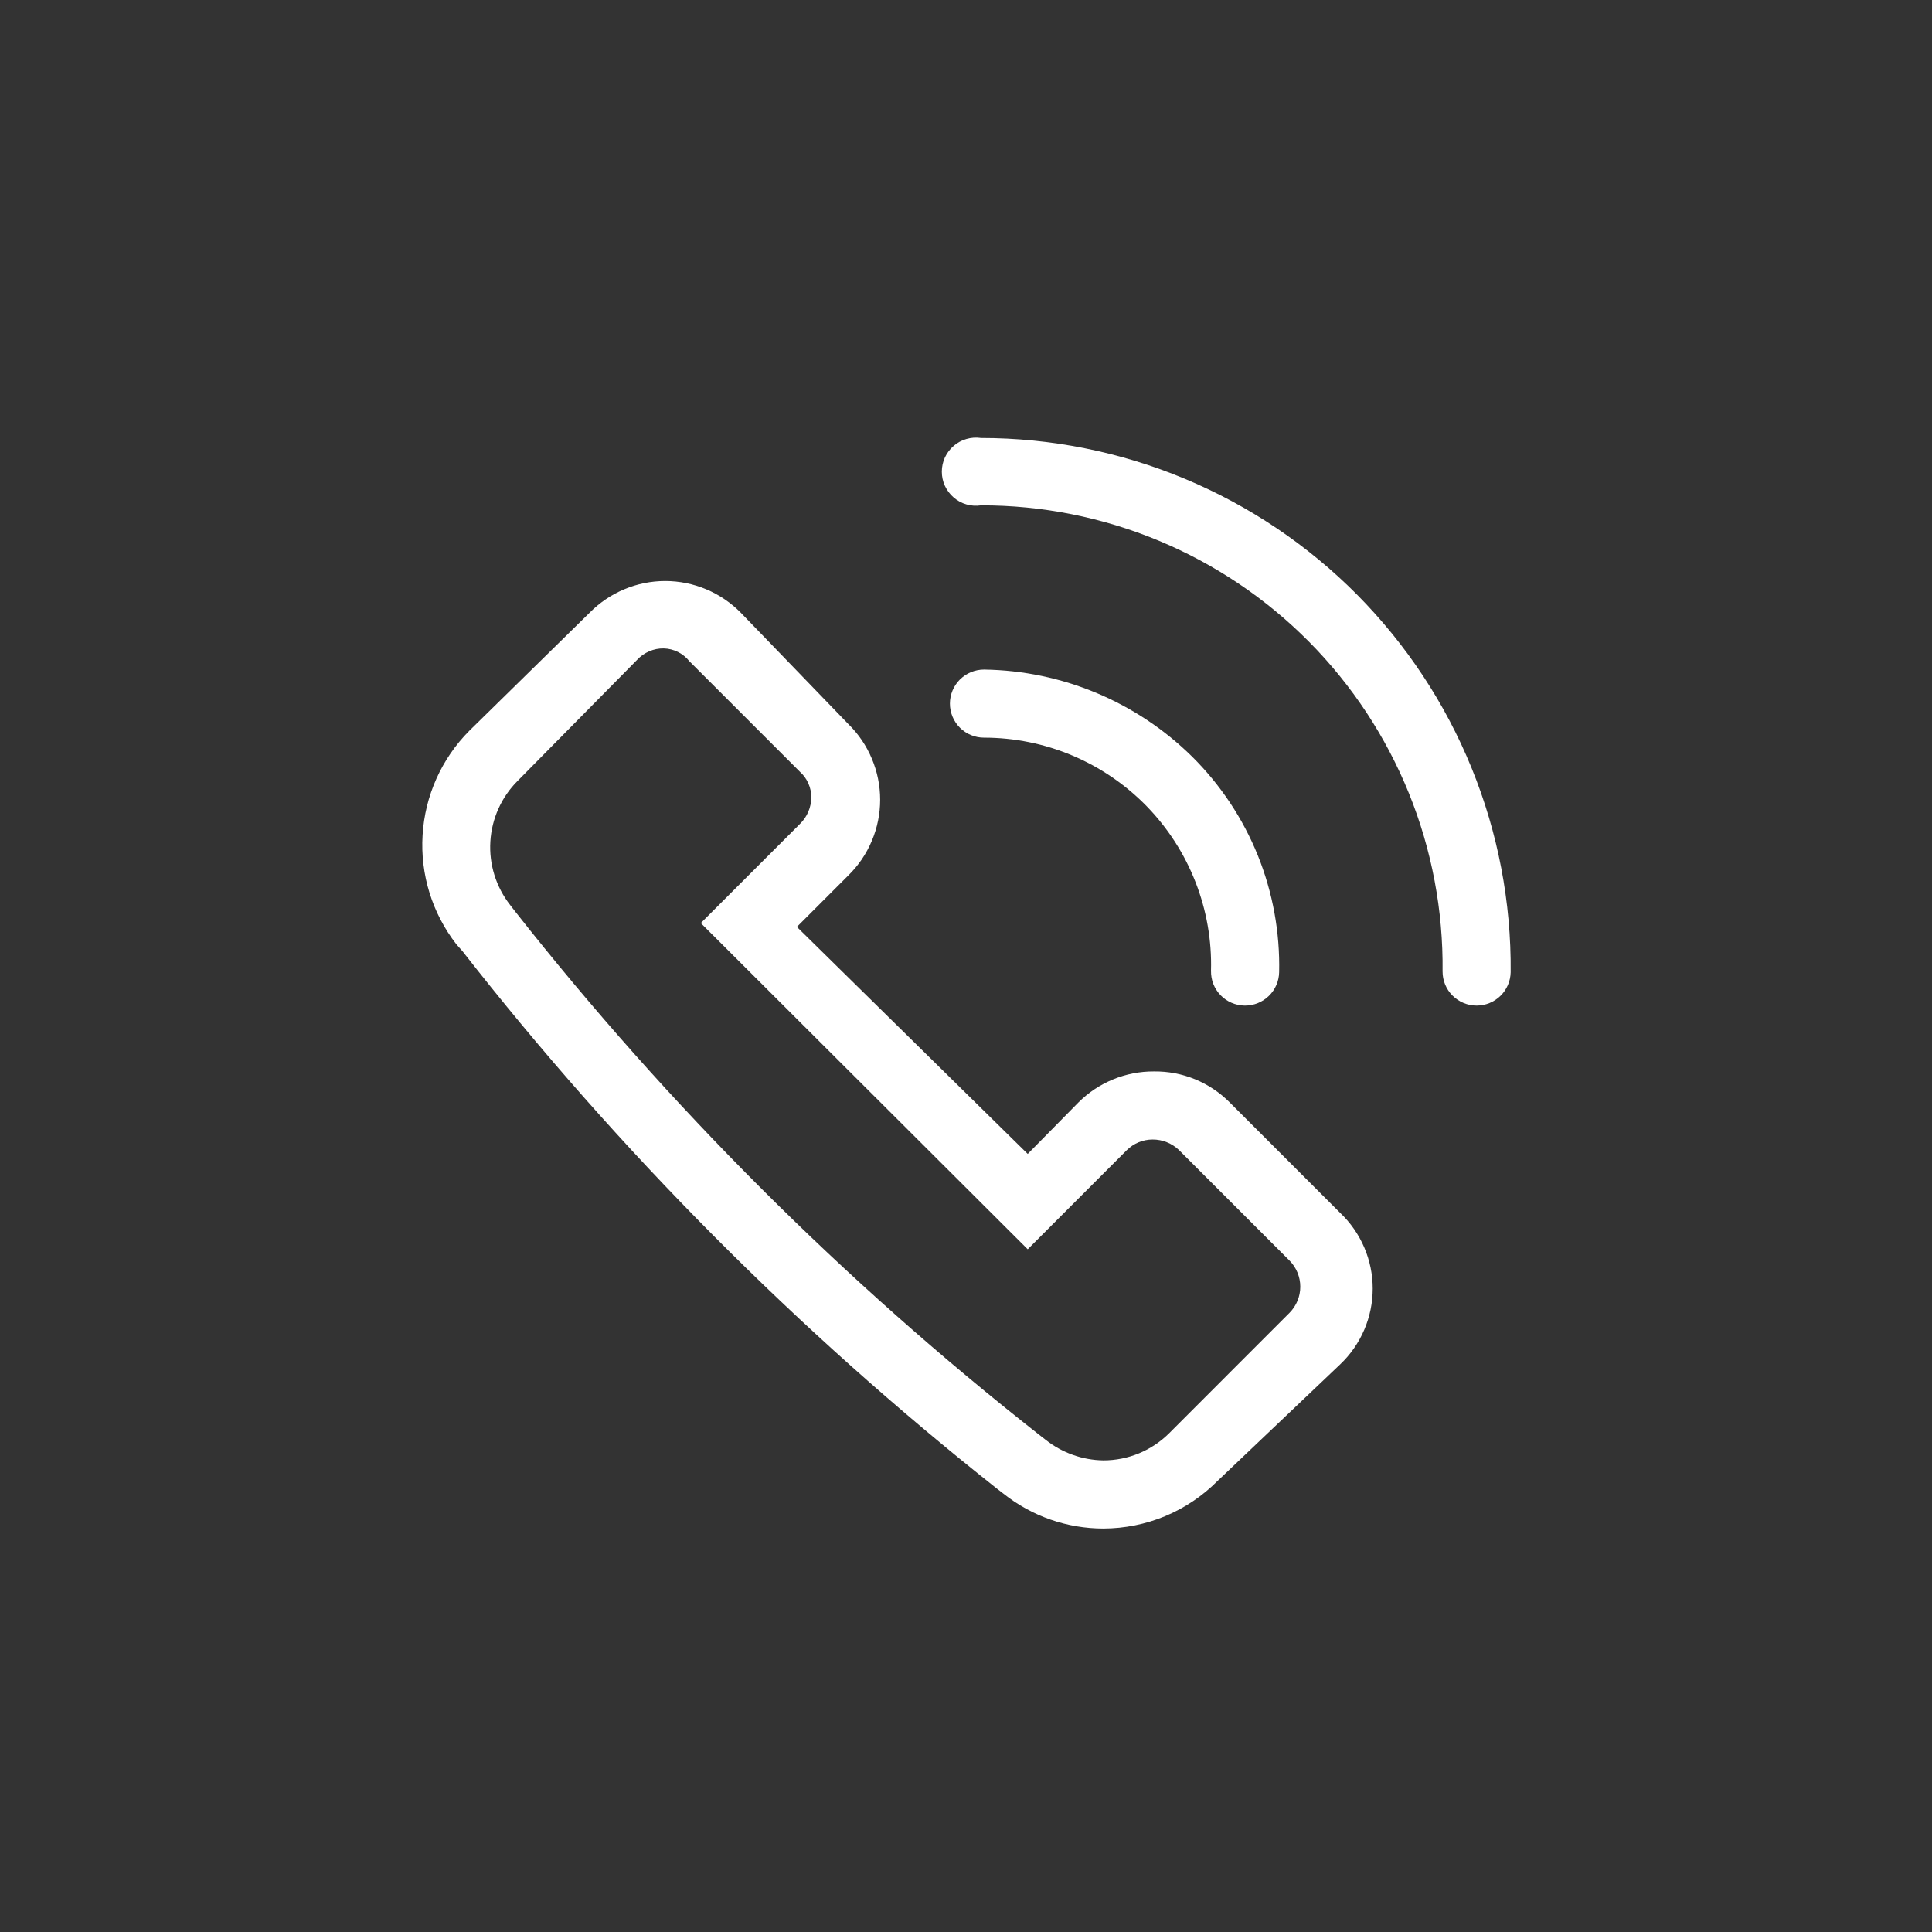
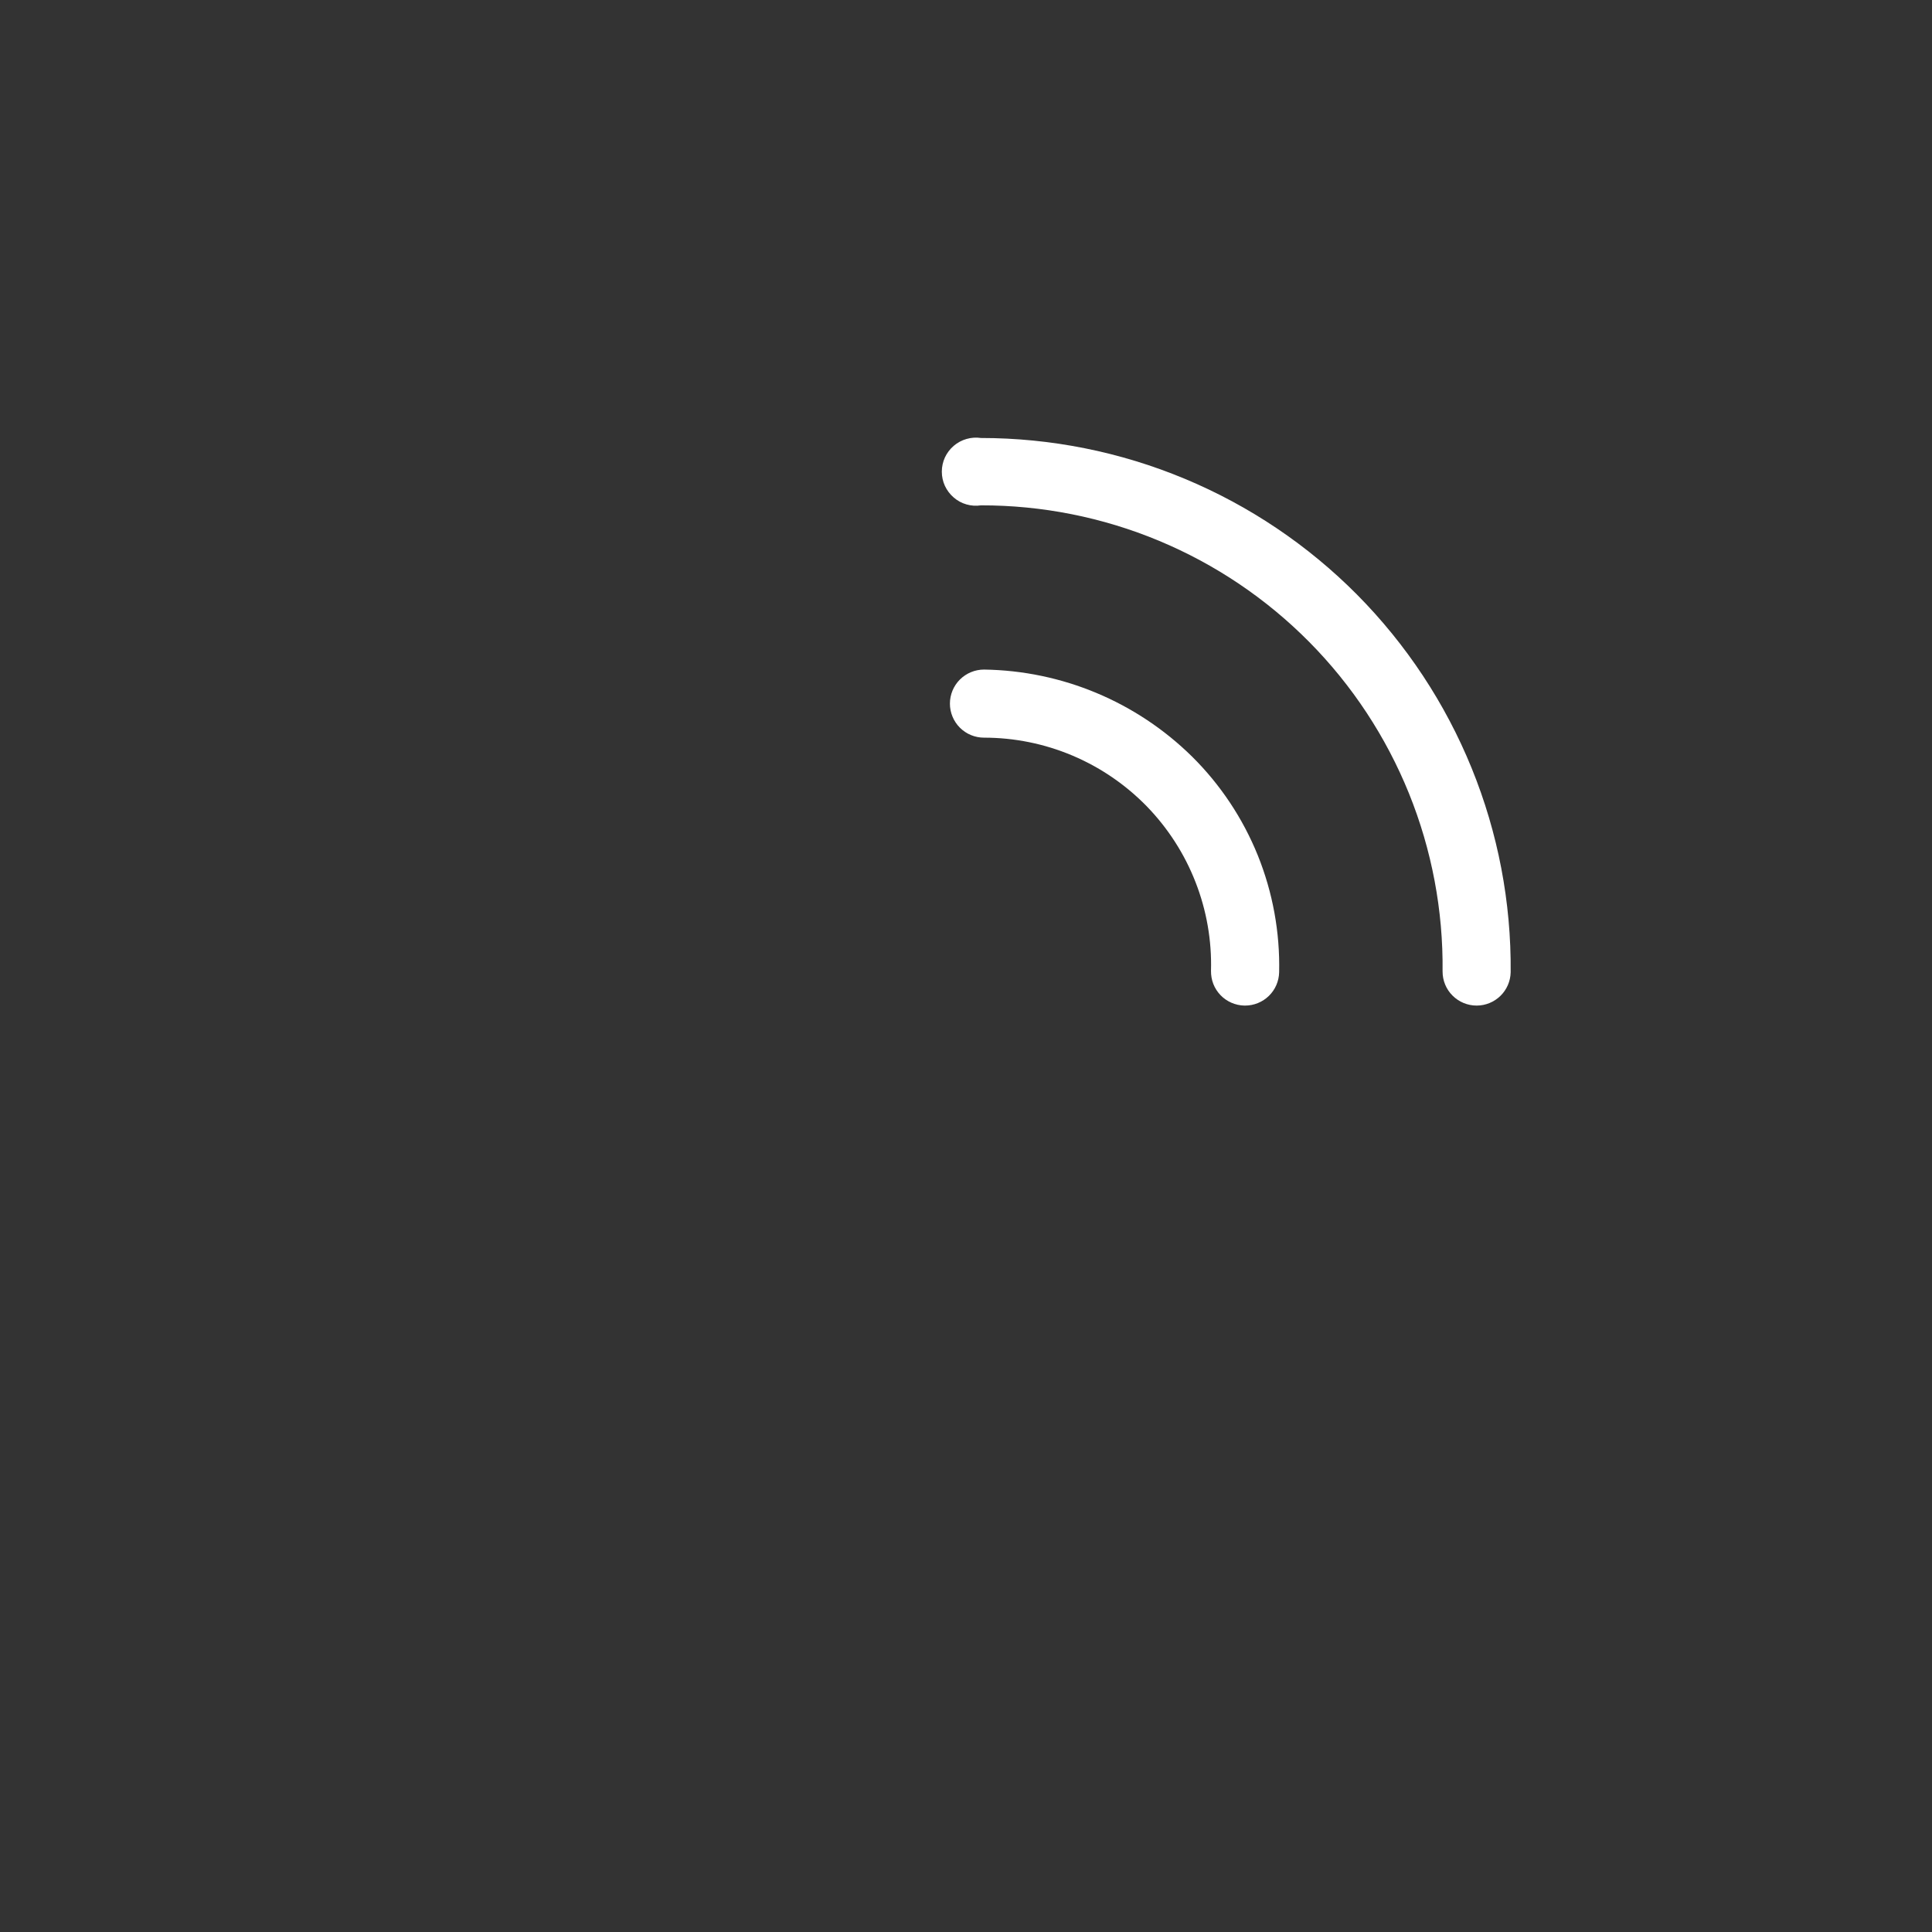
<svg xmlns="http://www.w3.org/2000/svg" width="37" height="37" viewBox="0 0 37 37" fill="none">
  <rect x="0" y="0" width="37" height="37" fill="#333333" stroke="none" />
-   <path d="M21.131 29.273C20.436 29.273 19.762 29.038 19.218 28.606L19.087 28.505C15.28 25.493 11.845 22.039 8.856 18.215L8.74 18.084C8.277 17.489 8.047 16.747 8.093 15.994C8.138 15.242 8.455 14.532 8.986 13.997L11.29 11.736C11.479 11.544 11.705 11.39 11.954 11.286C12.202 11.181 12.47 11.127 12.74 11.127C13.009 11.127 13.277 11.181 13.526 11.286C13.774 11.39 14 11.544 14.189 11.736L16.247 13.867C16.44 14.056 16.593 14.281 16.697 14.53C16.802 14.779 16.856 15.046 16.856 15.316C16.856 15.586 16.802 15.853 16.697 16.102C16.593 16.351 16.44 16.576 16.247 16.765L15.261 17.751L19.682 22.099L20.653 21.113C20.843 20.923 21.069 20.773 21.318 20.671C21.566 20.569 21.833 20.517 22.102 20.519C22.371 20.516 22.638 20.567 22.887 20.669C23.136 20.772 23.361 20.922 23.551 21.113L25.667 23.229C25.864 23.416 26.02 23.641 26.127 23.89C26.234 24.139 26.289 24.407 26.289 24.678C26.289 24.95 26.234 25.218 26.127 25.467C26.02 25.716 25.864 25.941 25.667 26.128L23.319 28.36C23.033 28.648 22.692 28.878 22.316 29.035C21.941 29.191 21.538 29.272 21.131 29.273ZM12.711 12.418C12.616 12.416 12.521 12.435 12.434 12.473C12.347 12.51 12.268 12.565 12.203 12.635L9.914 14.954C9.603 15.264 9.418 15.677 9.391 16.115C9.364 16.553 9.499 16.985 9.769 17.331L9.87 17.461C12.803 21.186 16.17 24.548 19.899 27.476L20.029 27.577C20.344 27.825 20.731 27.962 21.131 27.968C21.365 27.968 21.597 27.922 21.813 27.833C22.03 27.743 22.226 27.612 22.392 27.447L24.696 25.142C24.828 25.009 24.902 24.829 24.902 24.642C24.902 24.455 24.828 24.275 24.696 24.142L22.58 22.026C22.444 21.895 22.262 21.822 22.073 21.823C21.982 21.823 21.891 21.841 21.806 21.876C21.722 21.911 21.645 21.962 21.58 22.026L19.682 23.925L13.421 17.678L15.319 15.78C15.388 15.714 15.442 15.635 15.479 15.548C15.517 15.461 15.536 15.367 15.537 15.273C15.538 15.18 15.519 15.088 15.481 15.003C15.444 14.918 15.389 14.842 15.319 14.78L13.203 12.664C13.144 12.589 13.069 12.529 12.984 12.486C12.899 12.444 12.806 12.42 12.711 12.418Z" fill="white" />
  <path d="M23.83 19.258C23.744 19.256 23.66 19.237 23.582 19.203C23.503 19.168 23.432 19.119 23.373 19.057C23.314 18.995 23.267 18.922 23.236 18.842C23.205 18.762 23.191 18.677 23.192 18.591C23.208 18.011 23.107 17.433 22.895 16.892C22.684 16.351 22.366 15.858 21.961 15.441C21.555 15.025 21.071 14.695 20.536 14.469C20 14.243 19.425 14.127 18.845 14.127C18.672 14.127 18.506 14.059 18.383 13.936C18.261 13.814 18.192 13.648 18.192 13.475C18.192 13.302 18.261 13.136 18.383 13.014C18.506 12.892 18.672 12.823 18.845 12.823C20.338 12.844 21.766 13.441 22.83 14.49C23.374 15.029 23.802 15.673 24.089 16.383C24.375 17.093 24.514 17.855 24.497 18.62C24.493 18.791 24.423 18.953 24.301 19.072C24.179 19.191 24.015 19.258 23.845 19.258H23.83Z" fill="white" />
  <path d="M28.279 19.258C28.106 19.258 27.94 19.189 27.818 19.067C27.695 18.945 27.627 18.779 27.627 18.606C27.64 17.437 27.421 16.277 26.983 15.194C26.544 14.11 25.895 13.124 25.073 12.294C24.25 11.463 23.271 10.804 22.192 10.355C21.113 9.906 19.955 9.676 18.786 9.678C18.693 9.692 18.599 9.686 18.509 9.66C18.418 9.634 18.335 9.589 18.264 9.527C18.193 9.466 18.136 9.39 18.096 9.305C18.057 9.22 18.037 9.127 18.037 9.033C18.037 8.939 18.057 8.847 18.096 8.761C18.136 8.676 18.193 8.6 18.264 8.539C18.335 8.478 18.418 8.433 18.509 8.407C18.599 8.381 18.693 8.374 18.786 8.388C20.126 8.388 21.452 8.653 22.689 9.169C23.925 9.684 25.047 10.439 25.991 11.39C26.934 12.342 27.679 13.47 28.184 14.711C28.689 15.952 28.943 17.281 28.931 18.62C28.927 18.791 28.857 18.953 28.735 19.072C28.613 19.191 28.45 19.258 28.279 19.258Z" fill="white" />
</svg>